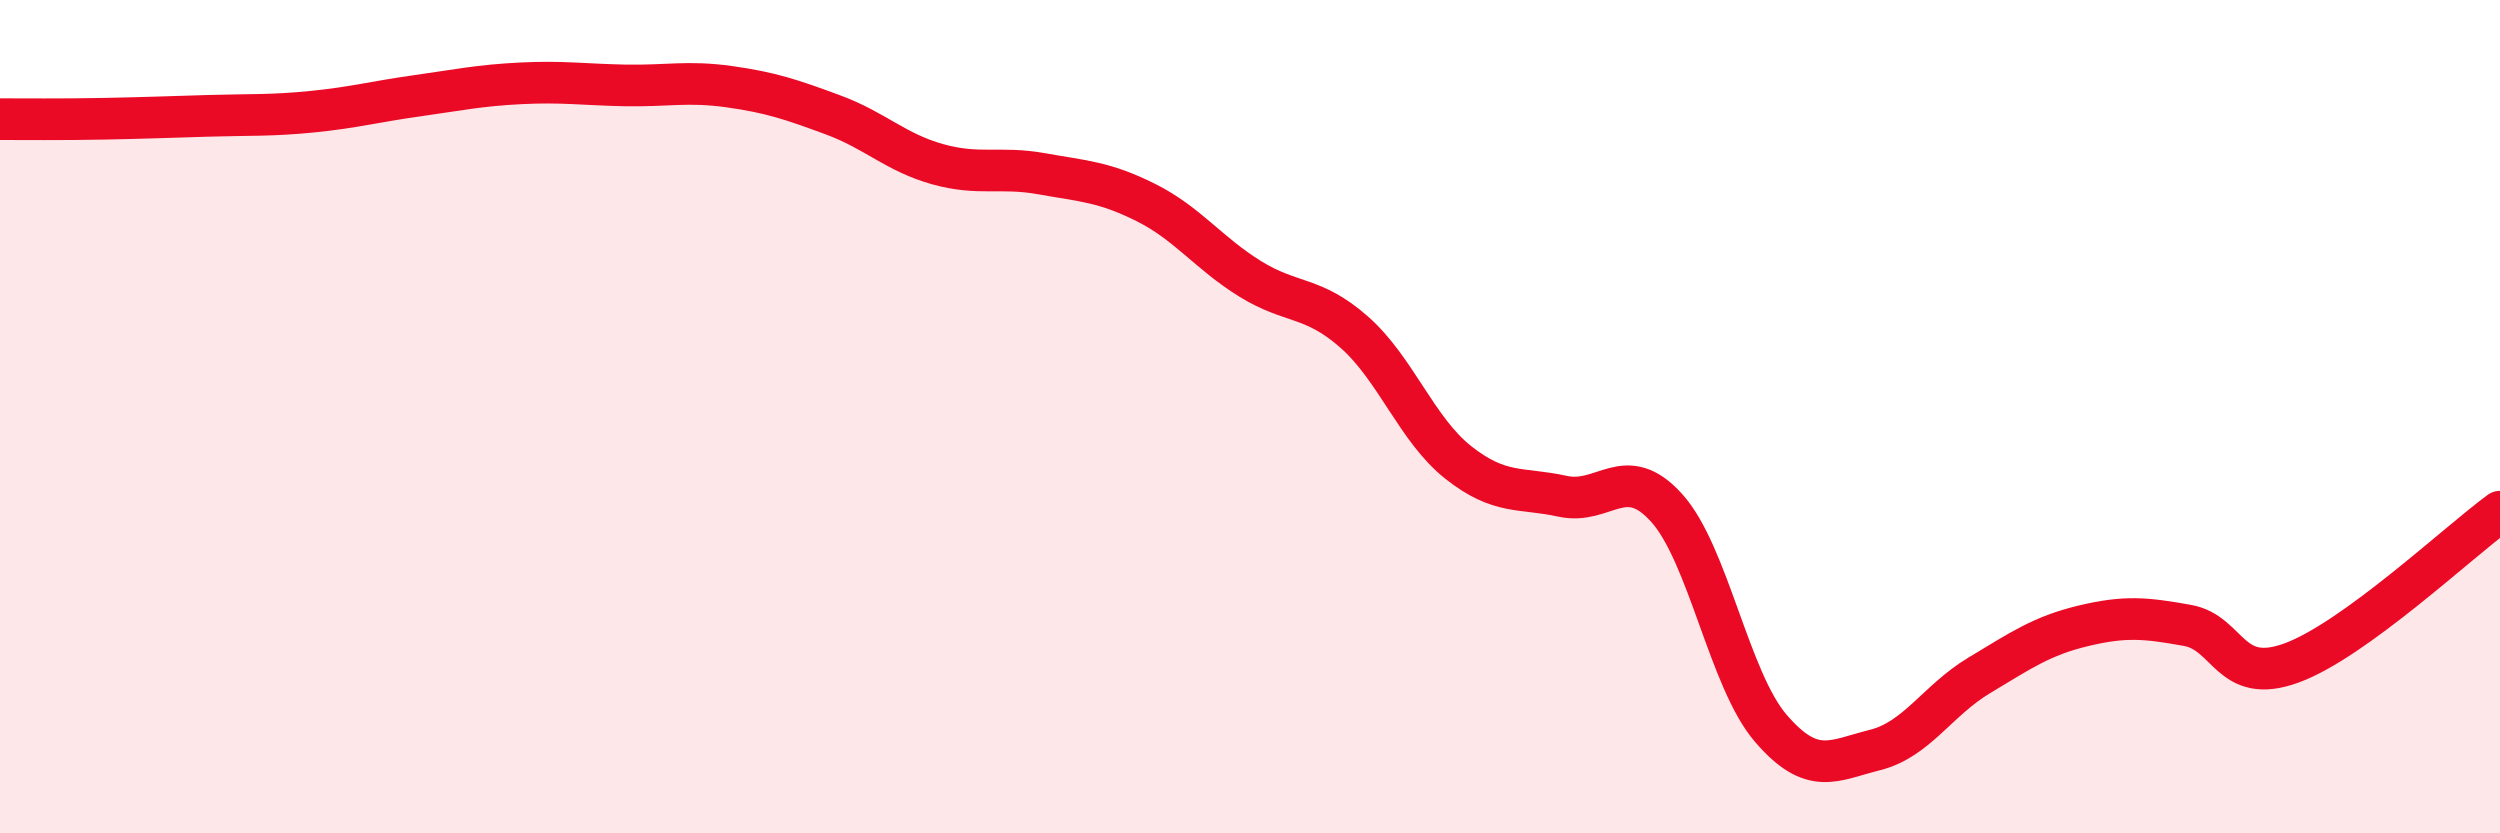
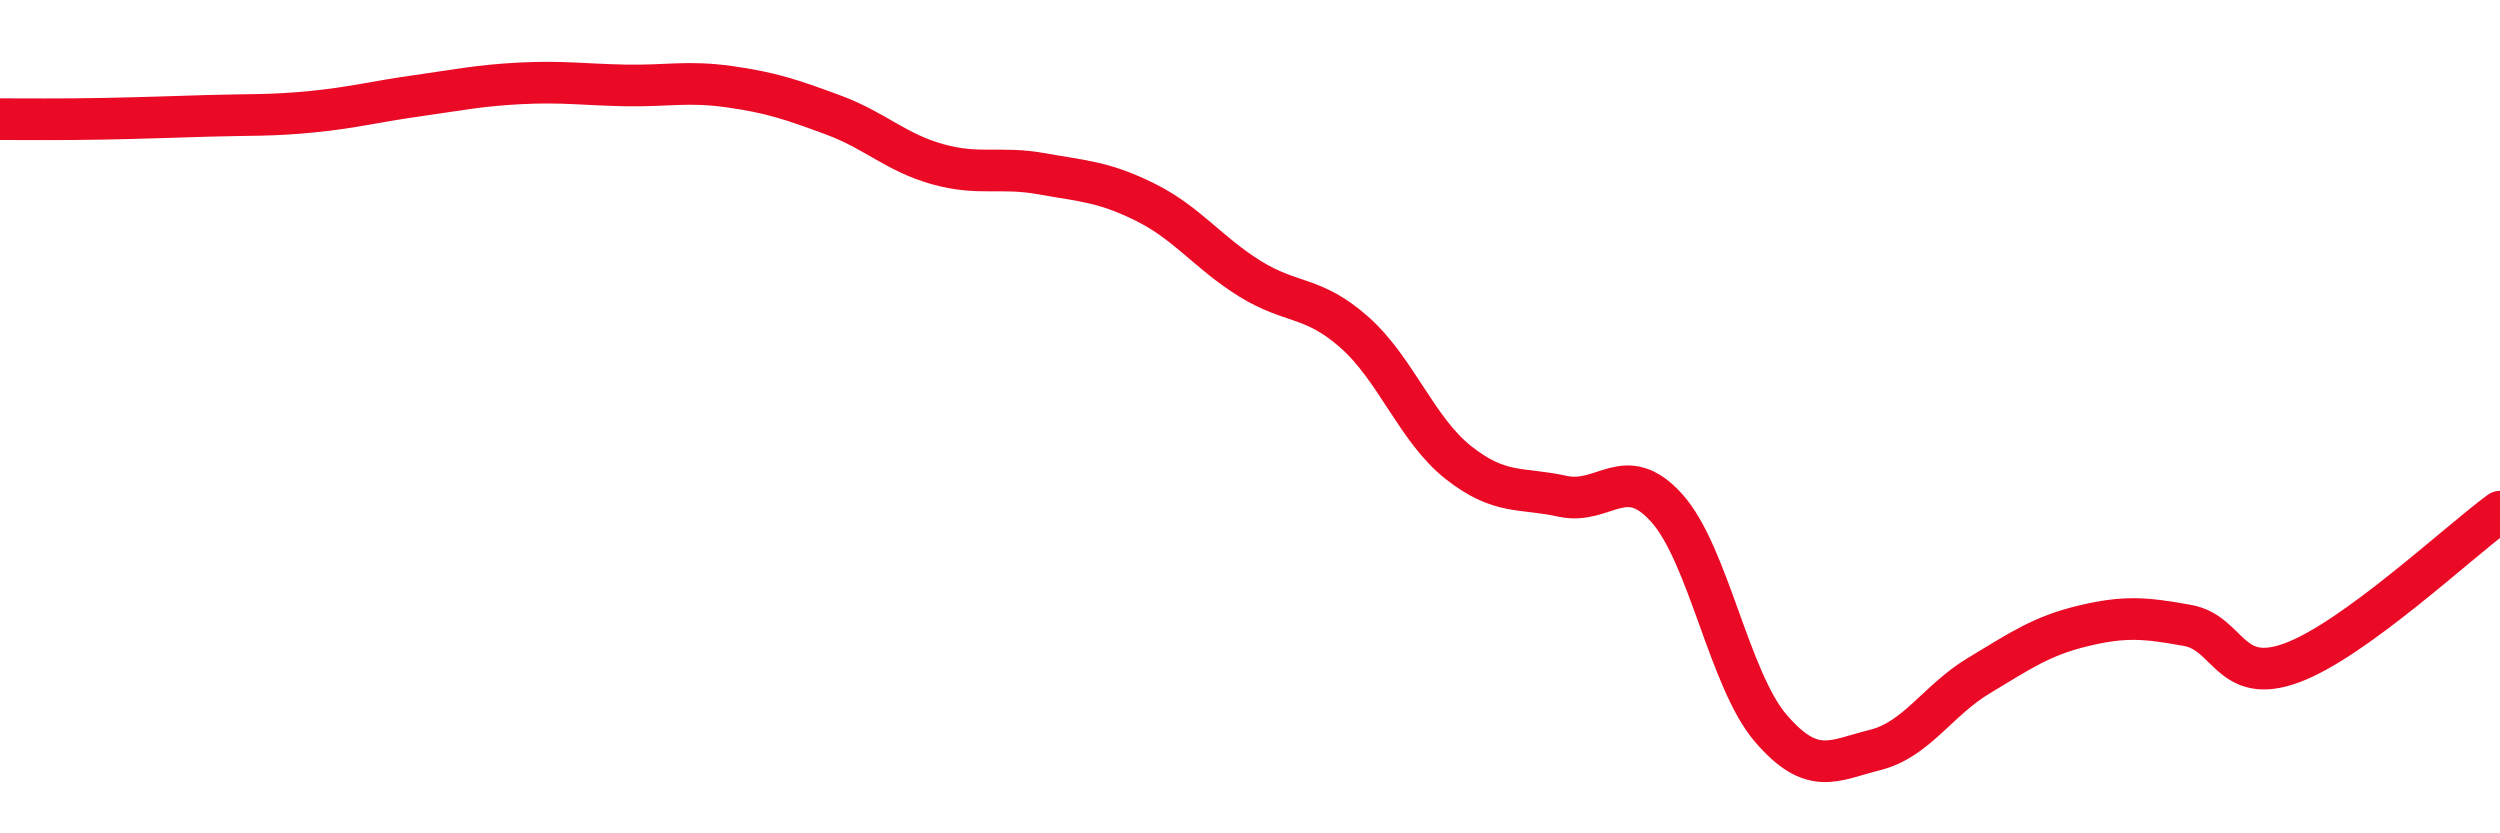
<svg xmlns="http://www.w3.org/2000/svg" width="60" height="20" viewBox="0 0 60 20">
-   <path d="M 0,2.86 C 0.5,2.86 1.5,2.87 2.5,2.85 C 3.5,2.83 4,2.81 5,2.78 C 6,2.75 6.5,2.78 7.5,2.68 C 8.5,2.58 9,2.44 10,2.3 C 11,2.16 11.5,2.05 12.5,2 C 13.5,1.95 14,2.03 15,2.05 C 16,2.07 16.5,1.94 17.5,2.08 C 18.5,2.22 19,2.39 20,2.76 C 21,3.13 21.5,3.66 22.5,3.94 C 23.5,4.22 24,3.99 25,4.17 C 26,4.35 26.5,4.36 27.5,4.86 C 28.5,5.36 29,6.07 30,6.69 C 31,7.31 31.5,7.09 32.5,7.97 C 33.5,8.85 34,10.31 35,11.1 C 36,11.89 36.5,11.69 37.5,11.91 C 38.5,12.13 39,11.08 40,12.19 C 41,13.3 41.5,16.32 42.5,17.48 C 43.5,18.64 44,18.25 45,18 C 46,17.75 46.5,16.81 47.5,16.21 C 48.5,15.61 49,15.26 50,15.02 C 51,14.78 51.5,14.83 52.5,15.01 C 53.5,15.19 53.5,16.46 55,15.91 C 56.5,15.36 59,13.01 60,12.28L60 20L0 20Z" fill="#EB0A25" opacity="0.1" stroke-linecap="round" stroke-linejoin="round" />
  <path d="M 0,2.86 C 0.5,2.86 1.5,2.87 2.5,2.85 C 3.5,2.83 4,2.81 5,2.78 C 6,2.75 6.5,2.78 7.5,2.68 C 8.5,2.58 9,2.44 10,2.3 C 11,2.16 11.5,2.05 12.5,2 C 13.5,1.95 14,2.03 15,2.05 C 16,2.07 16.5,1.94 17.5,2.08 C 18.5,2.22 19,2.39 20,2.76 C 21,3.13 21.5,3.66 22.5,3.94 C 23.5,4.22 24,3.99 25,4.17 C 26,4.35 26.5,4.36 27.5,4.86 C 28.5,5.36 29,6.07 30,6.69 C 31,7.31 31.5,7.09 32.5,7.97 C 33.5,8.85 34,10.31 35,11.1 C 36,11.89 36.5,11.69 37.5,11.91 C 38.5,12.13 39,11.08 40,12.19 C 41,13.3 41.5,16.32 42.5,17.48 C 43.5,18.64 44,18.25 45,18 C 46,17.75 46.5,16.81 47.5,16.21 C 48.5,15.61 49,15.26 50,15.02 C 51,14.78 51.5,14.83 52.5,15.01 C 53.5,15.19 53.5,16.46 55,15.91 C 56.5,15.36 59,13.01 60,12.28" stroke="#EB0A25" stroke-width="1" fill="none" stroke-linecap="round" stroke-linejoin="round" />
</svg>